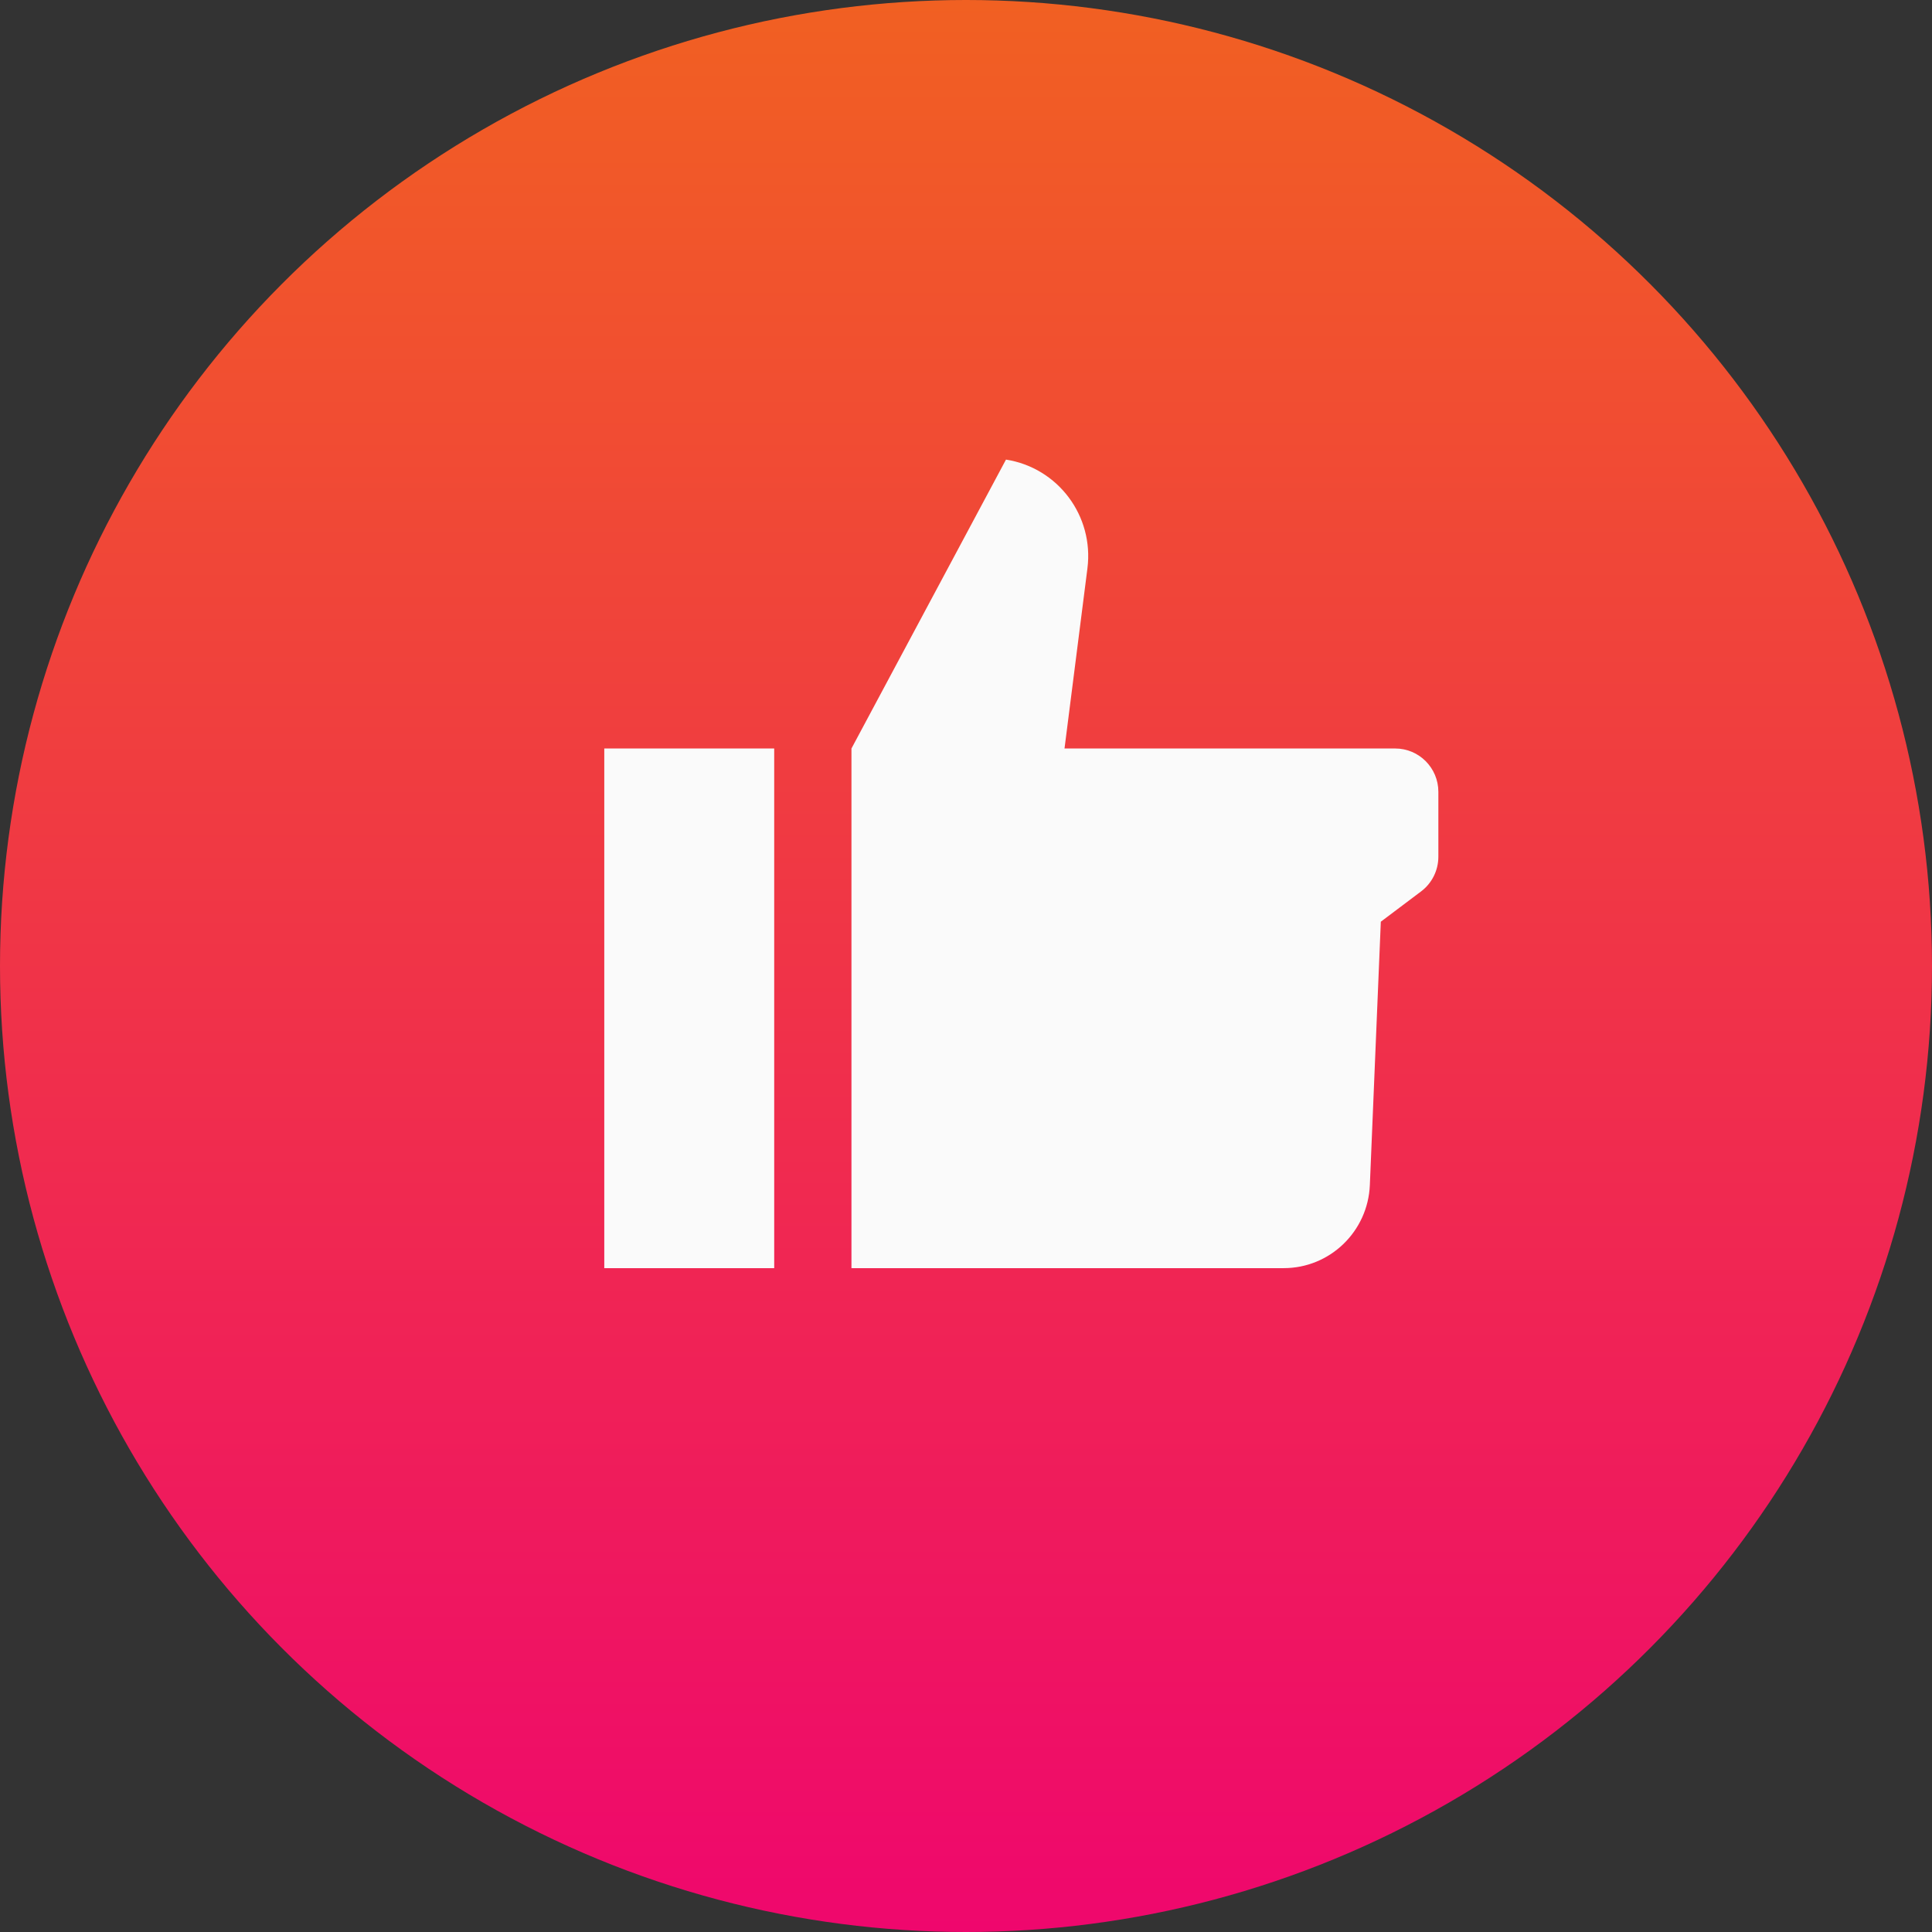
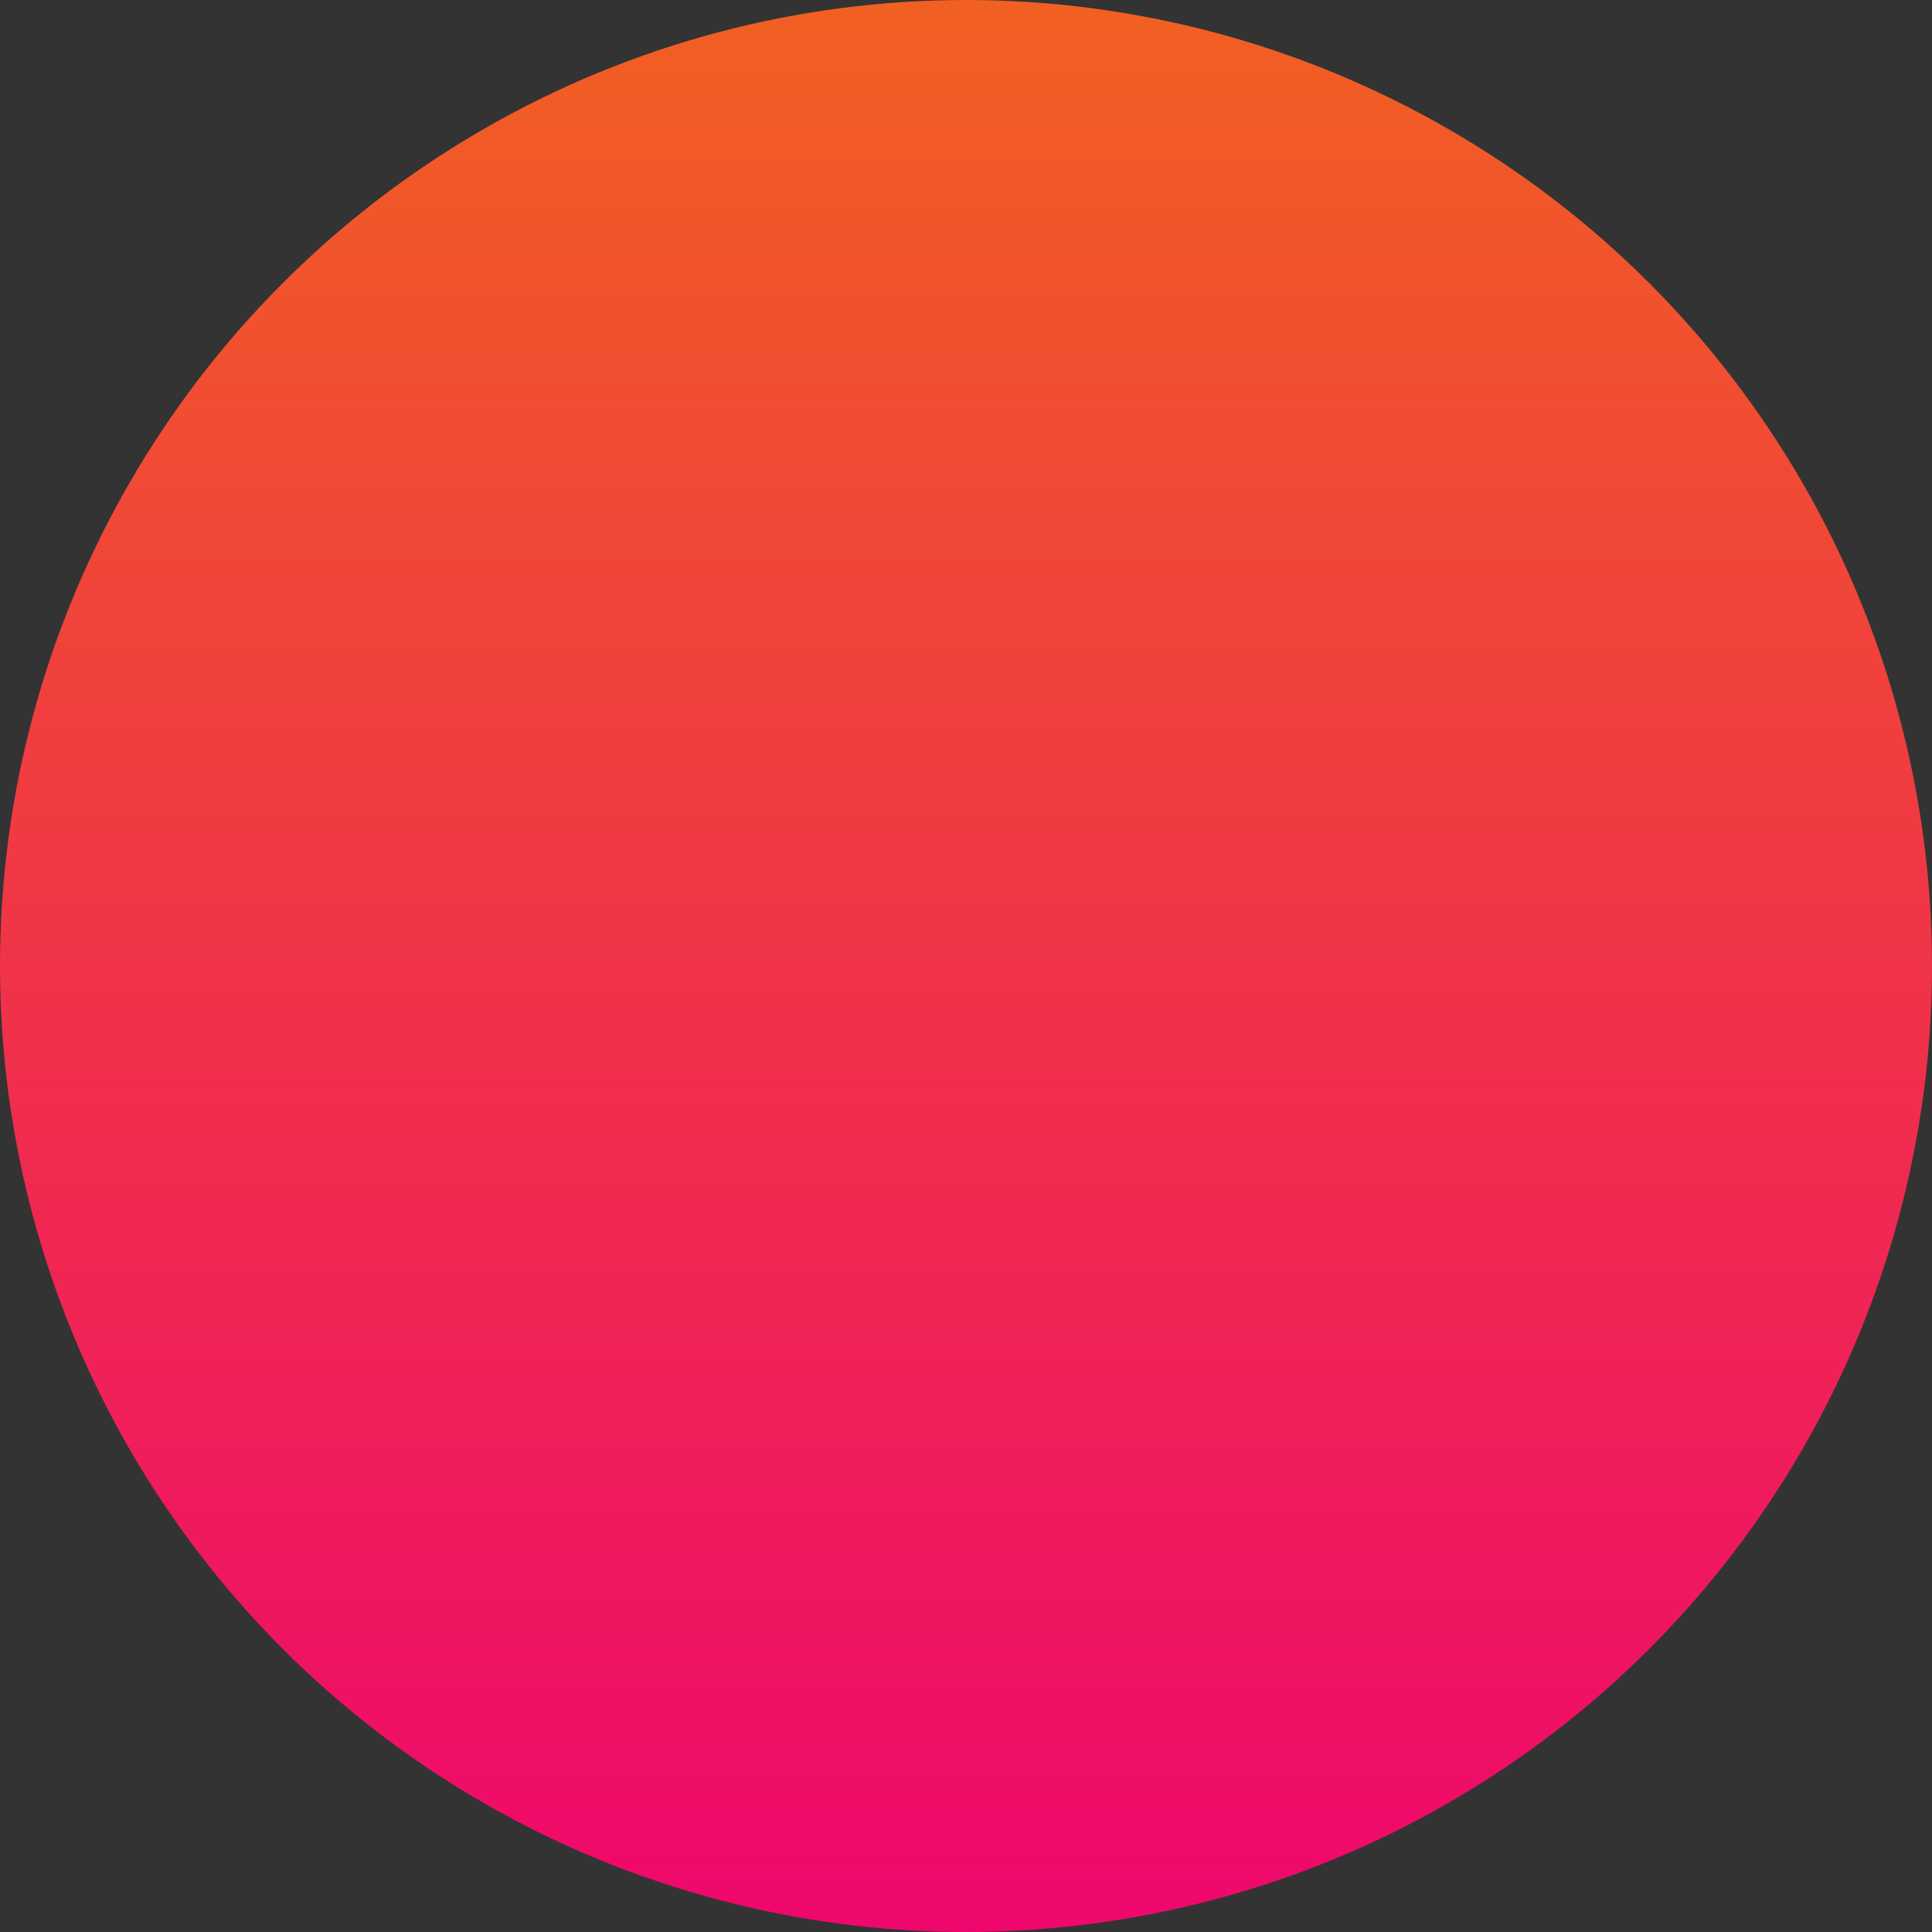
<svg xmlns="http://www.w3.org/2000/svg" width="227" height="227" viewBox="0 0 227 227" fill="none">
  <rect x="0" y="0" width="227" height="227" fill="#333333" stroke="none" />
  <circle cx="113.5" cy="113.5" r="113.5" fill="url(#paint0_linear_2626_120)" />
-   <path fill-rule="evenodd" clip-rule="evenodd" d="M100.042 87.944V149H150.831C156.26 149 160.719 144.697 160.95 139.246L162.239 108.296L166.973 104.734C168.247 103.775 169 102.263 169 100.664V93.032C169 90.227 166.727 87.944 163.933 87.944H125.075L127.767 66.778C128.549 60.614 124.307 54.959 118.198 54L100.042 87.944ZM71 87.944H90.965V149H71V87.944Z" fill="#FAFAFA" />
  <defs>
    <linearGradient id="paint0_linear_2626_120" x1="113.5" y1="0" x2="113.5" y2="227" gradientUnits="userSpaceOnUse">
      <stop stop-color="#F16022" />
      <stop offset="1" stop-color="#EF076D" />
    </linearGradient>
  </defs>
</svg>